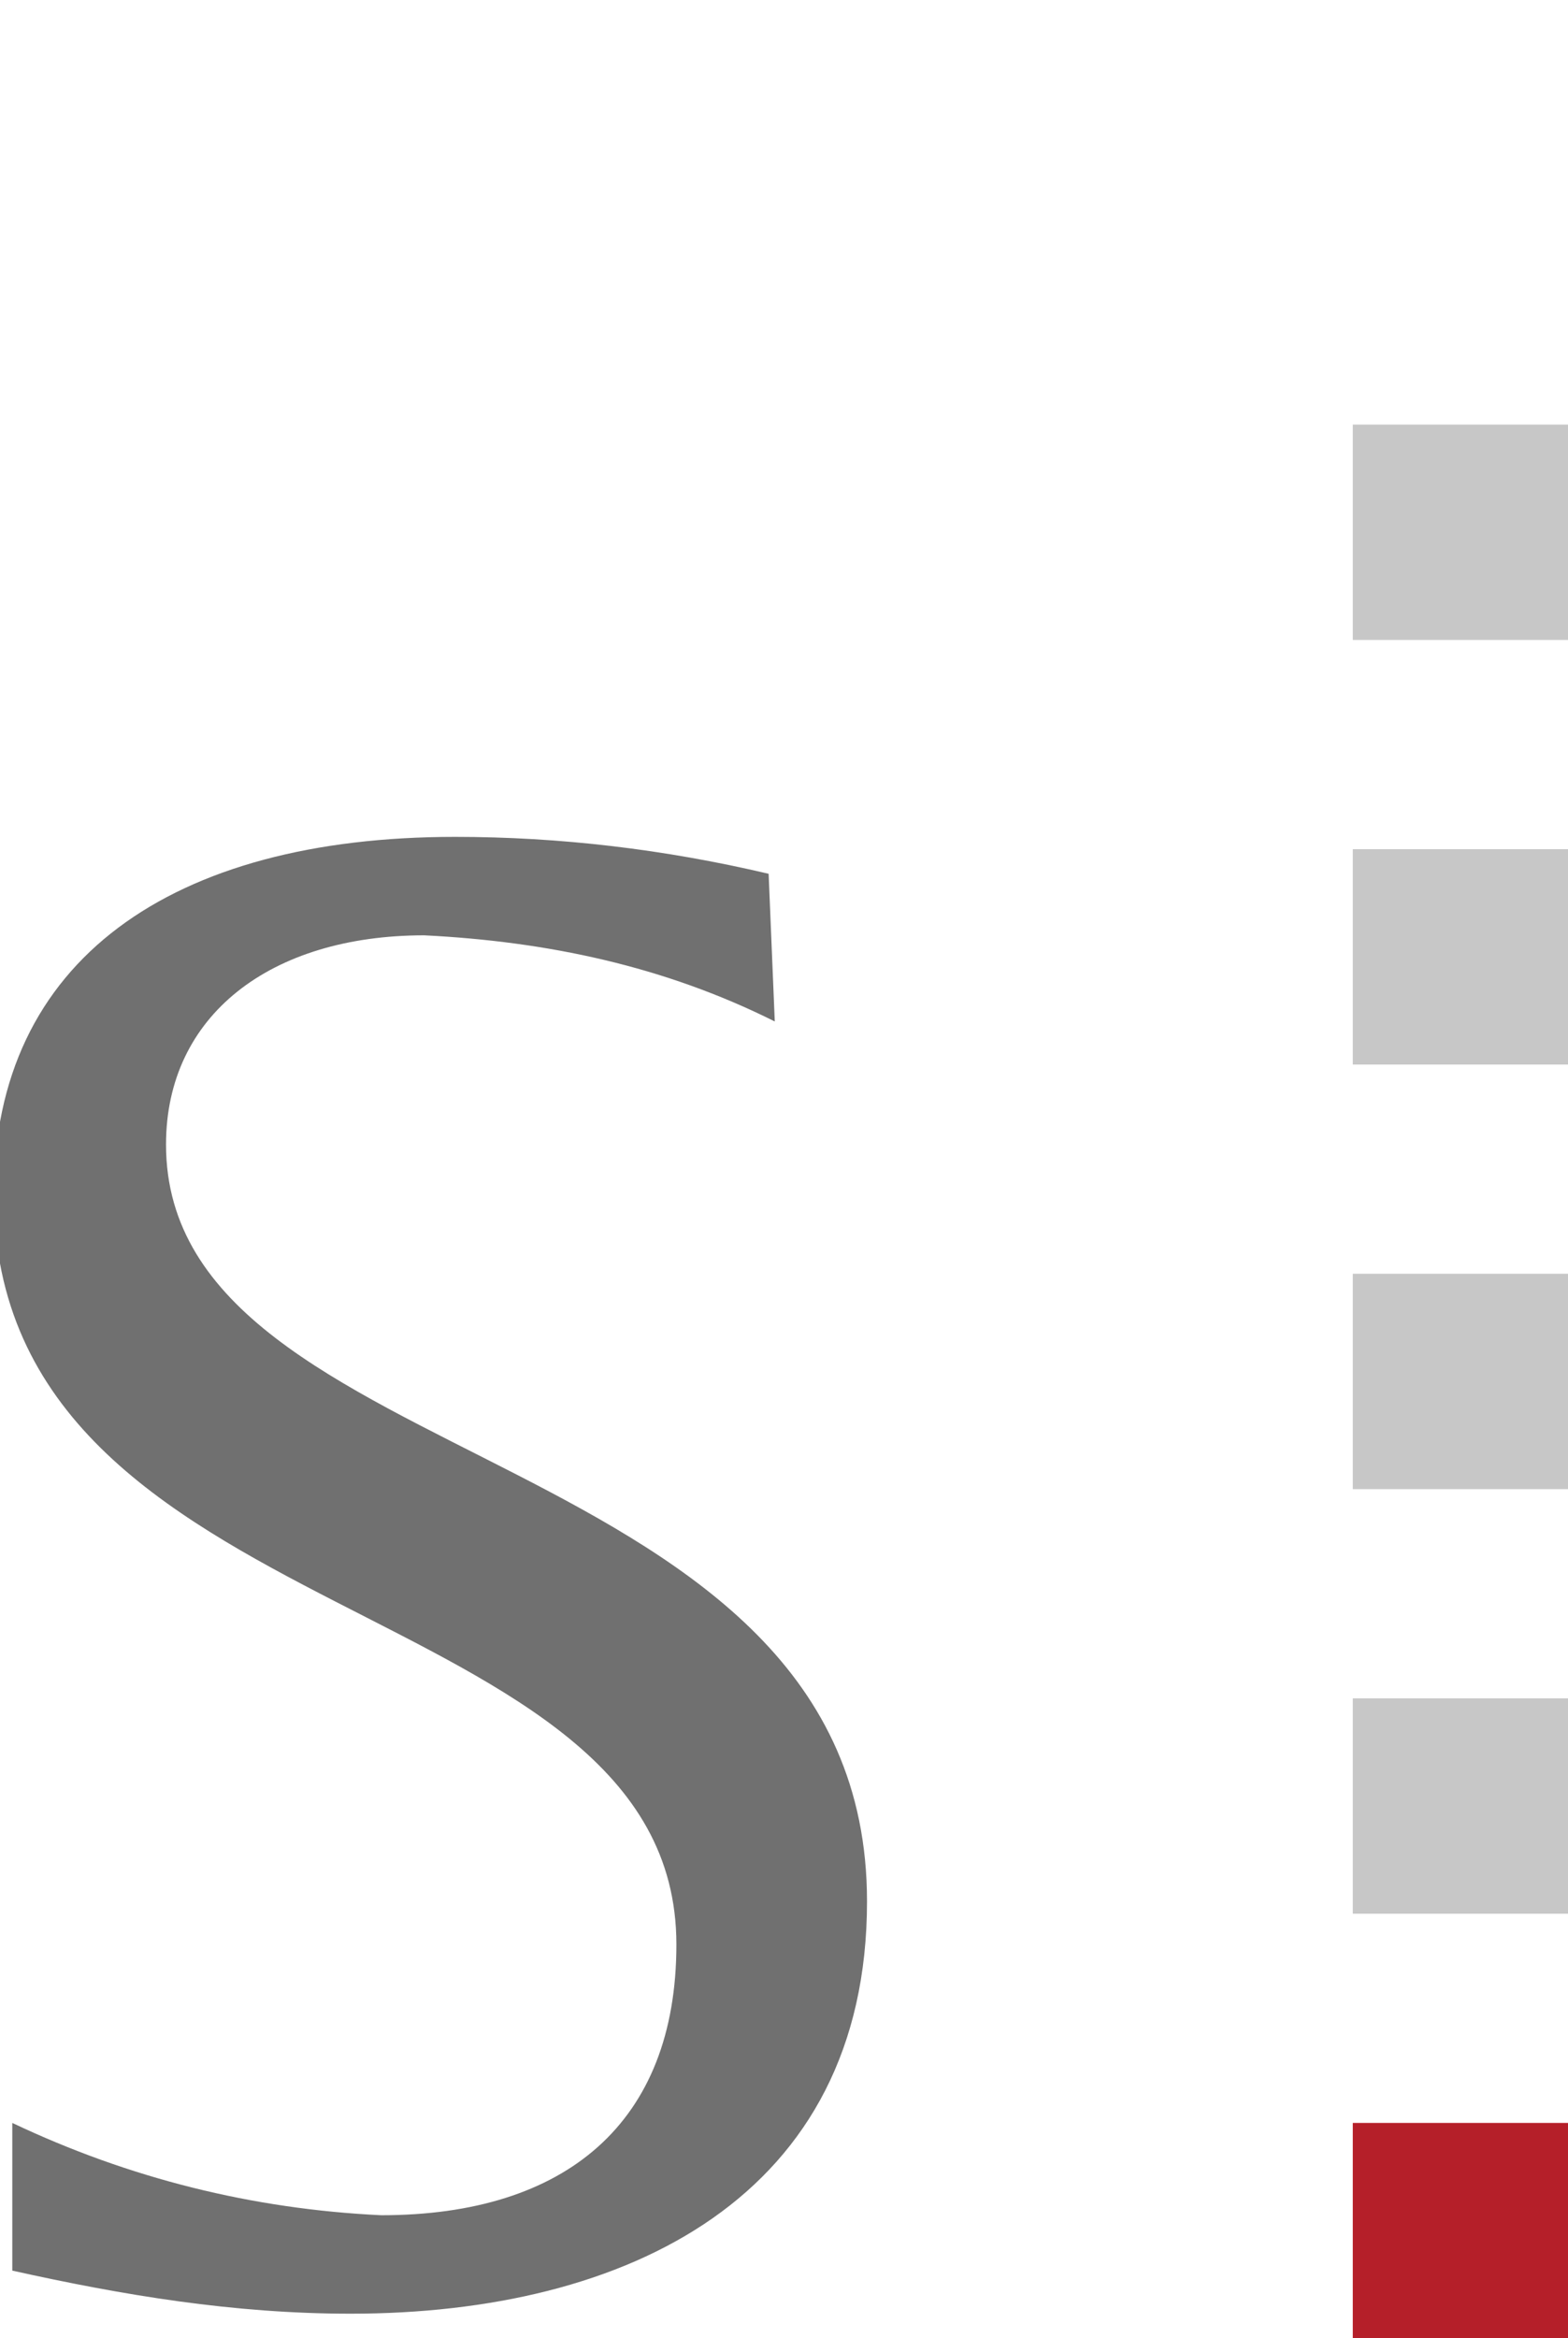
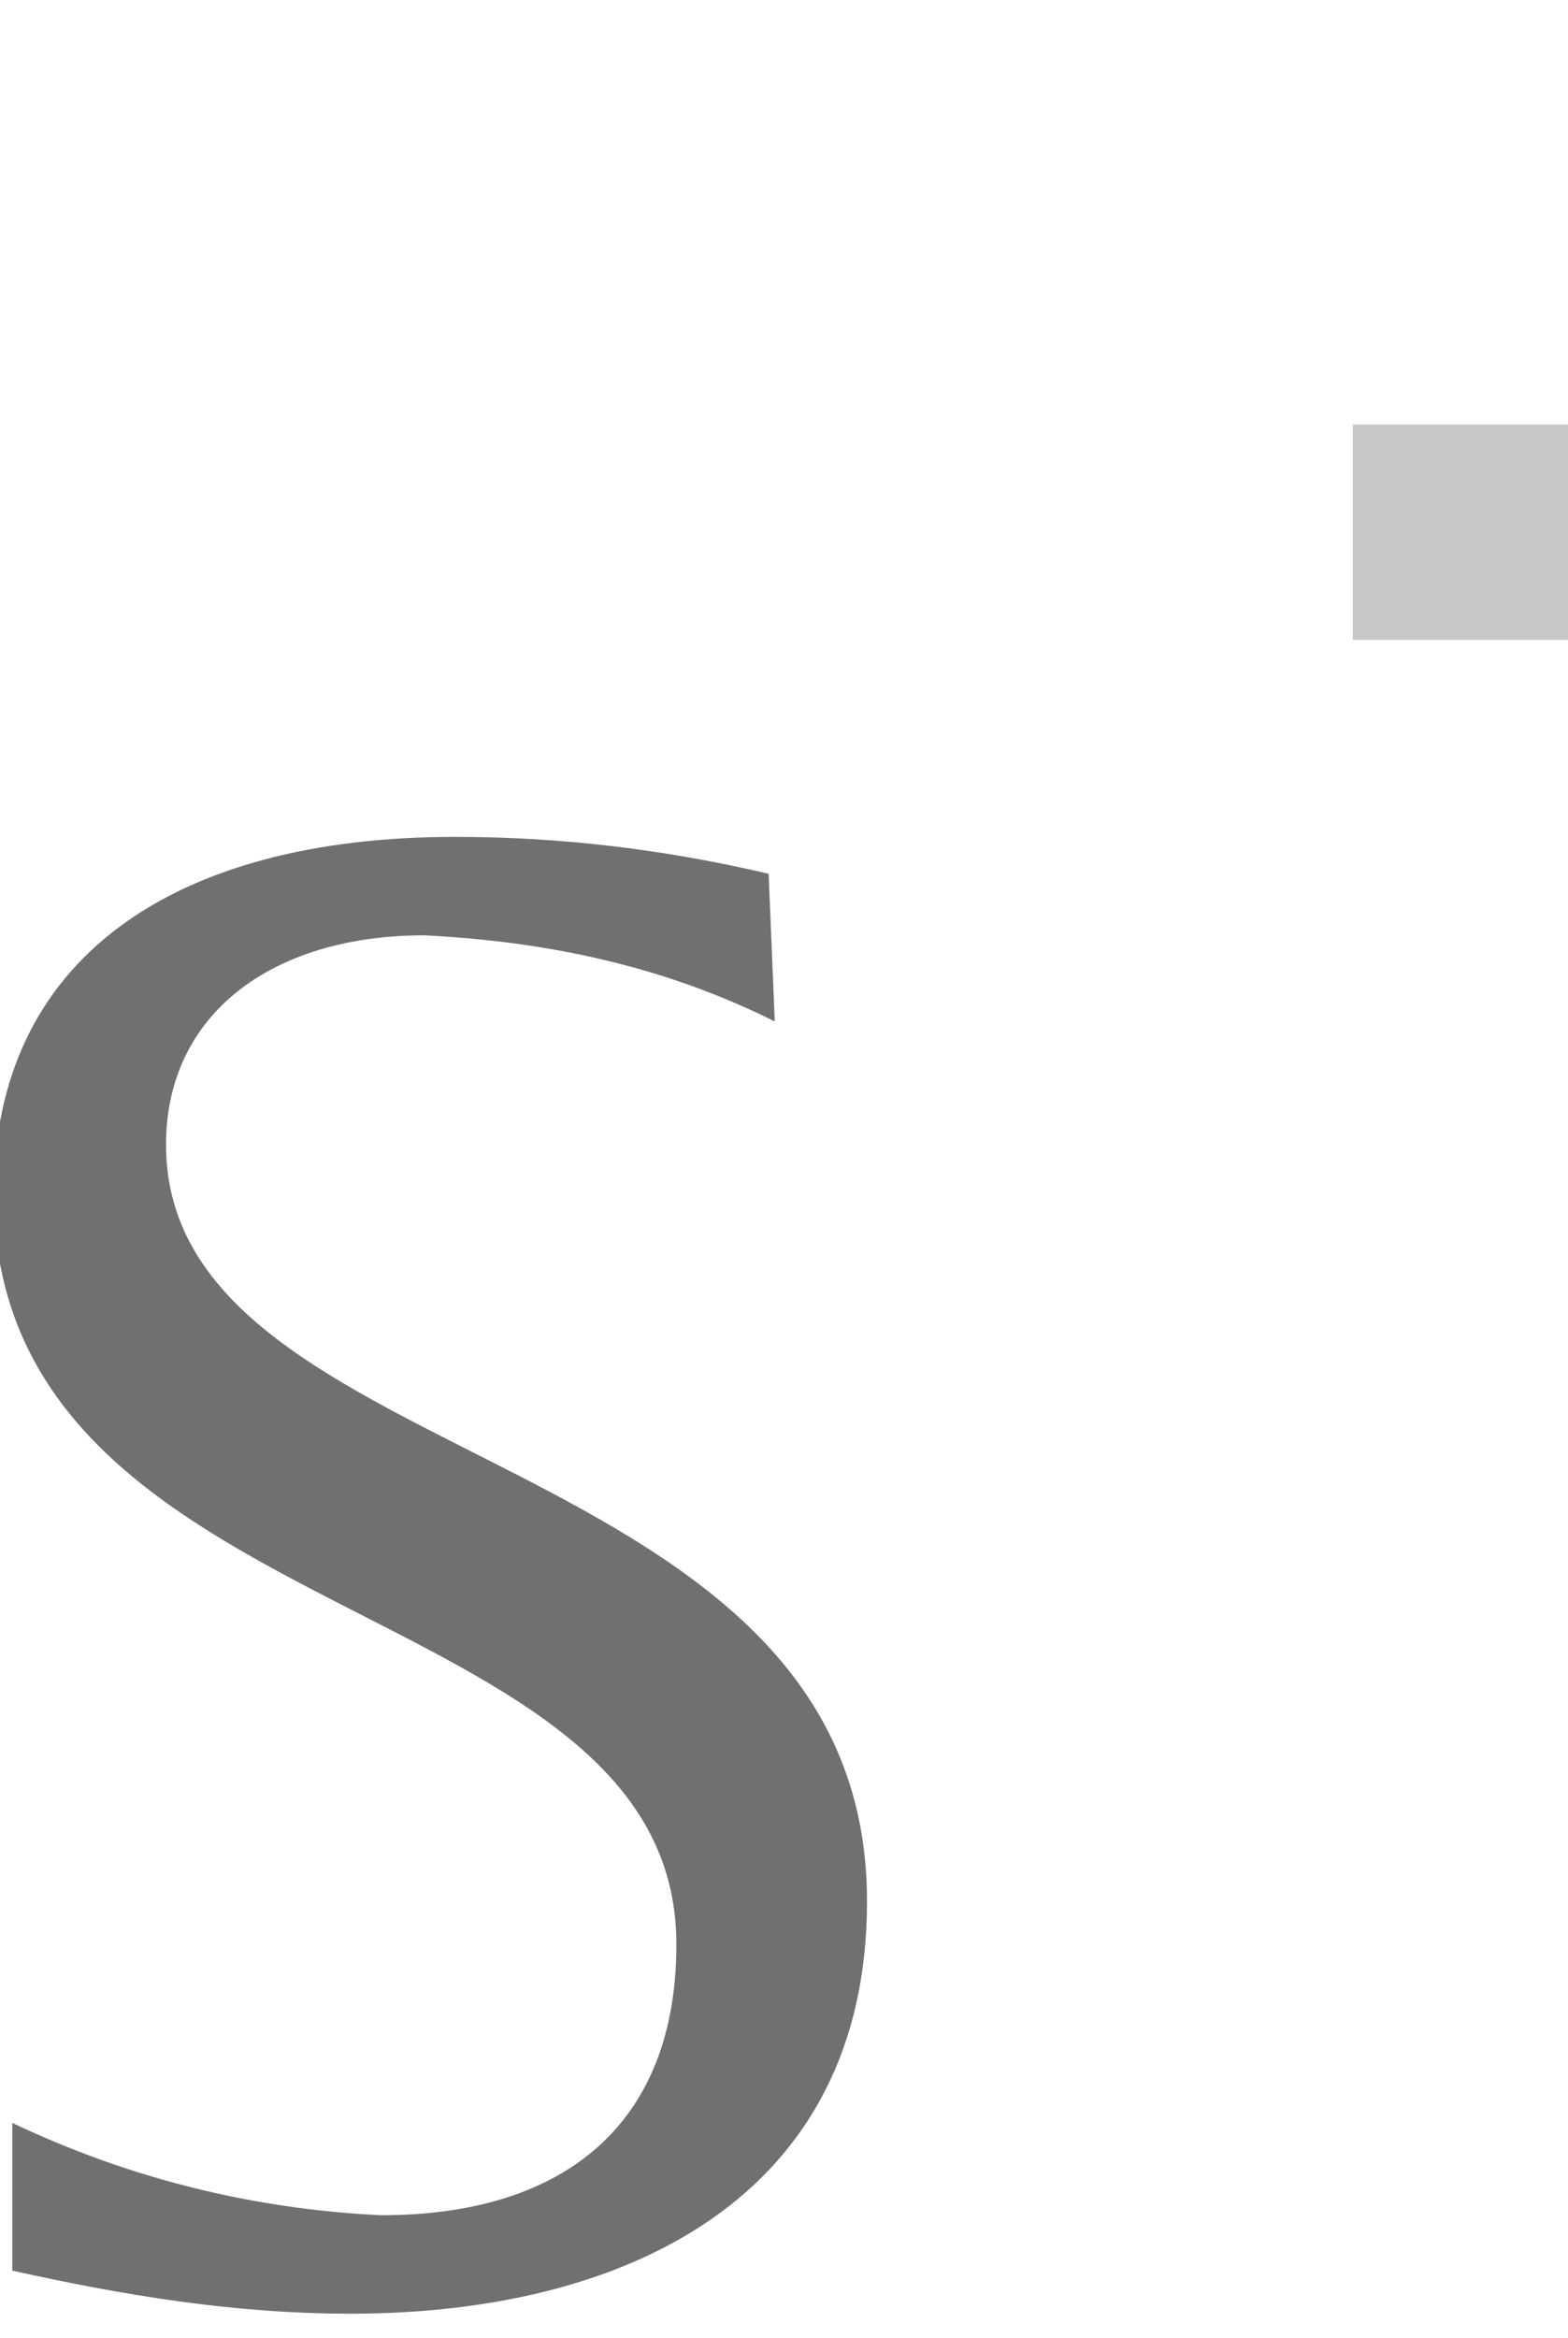
<svg xmlns="http://www.w3.org/2000/svg" version="1.1" id="Ebene_1" x="0px" y="0px" viewBox="0 0 25.5 38" style="enable-background:new 0 0 25.5 38;" xml:space="preserve">
  <style type="text/css">
	.st0{fill:#707070;}
	.st1{fill:#C7C7C7;}
	.st2{fill:#B51F29;}
</style>
  <g id="Sieger_AG_Mini_Logo">
    <g id="Gruppe_109">
      <path id="Pfad_234" class="st0" d="M12.6,16.6c-1.8-0.9-3.7-1.3-5.7-1.4c-2.5,0-4.2,1.3-4.2,3.4c0,5.4,11.4,4.8,11.4,12.3    c0,4.8-3.9,6.7-8.4,6.7c-1.9,0-3.7-0.3-5.5-0.7v-2.4c1.9,0.9,3.9,1.4,6,1.5c3,0,4.8-1.5,4.8-4.4c0-5.8-11.1-5-11.1-12.2    c0-3.8,2.9-5.8,7.5-5.8c1.7,0,3.4,0.2,5.1,0.6L12.6,16.6z" />
    </g>
-     <rect id="Rechteck_104" x="22" y="27.6" class="st1" width="3.5" height="3.5" />
-     <rect id="Rechteck_105" x="22" y="20.7" class="st1" width="3.5" height="3.5" />
-     <rect id="Rechteck_106" x="22" y="13.8" class="st1" width="3.5" height="3.5" />
    <rect id="Rechteck_107" x="22" y="6.9" class="st1" width="3.5" height="3.5" />
-     <rect id="Rechteck_108" x="22" y="34.5" class="st2" width="3.5" height="3.5" />
  </g>
</svg>